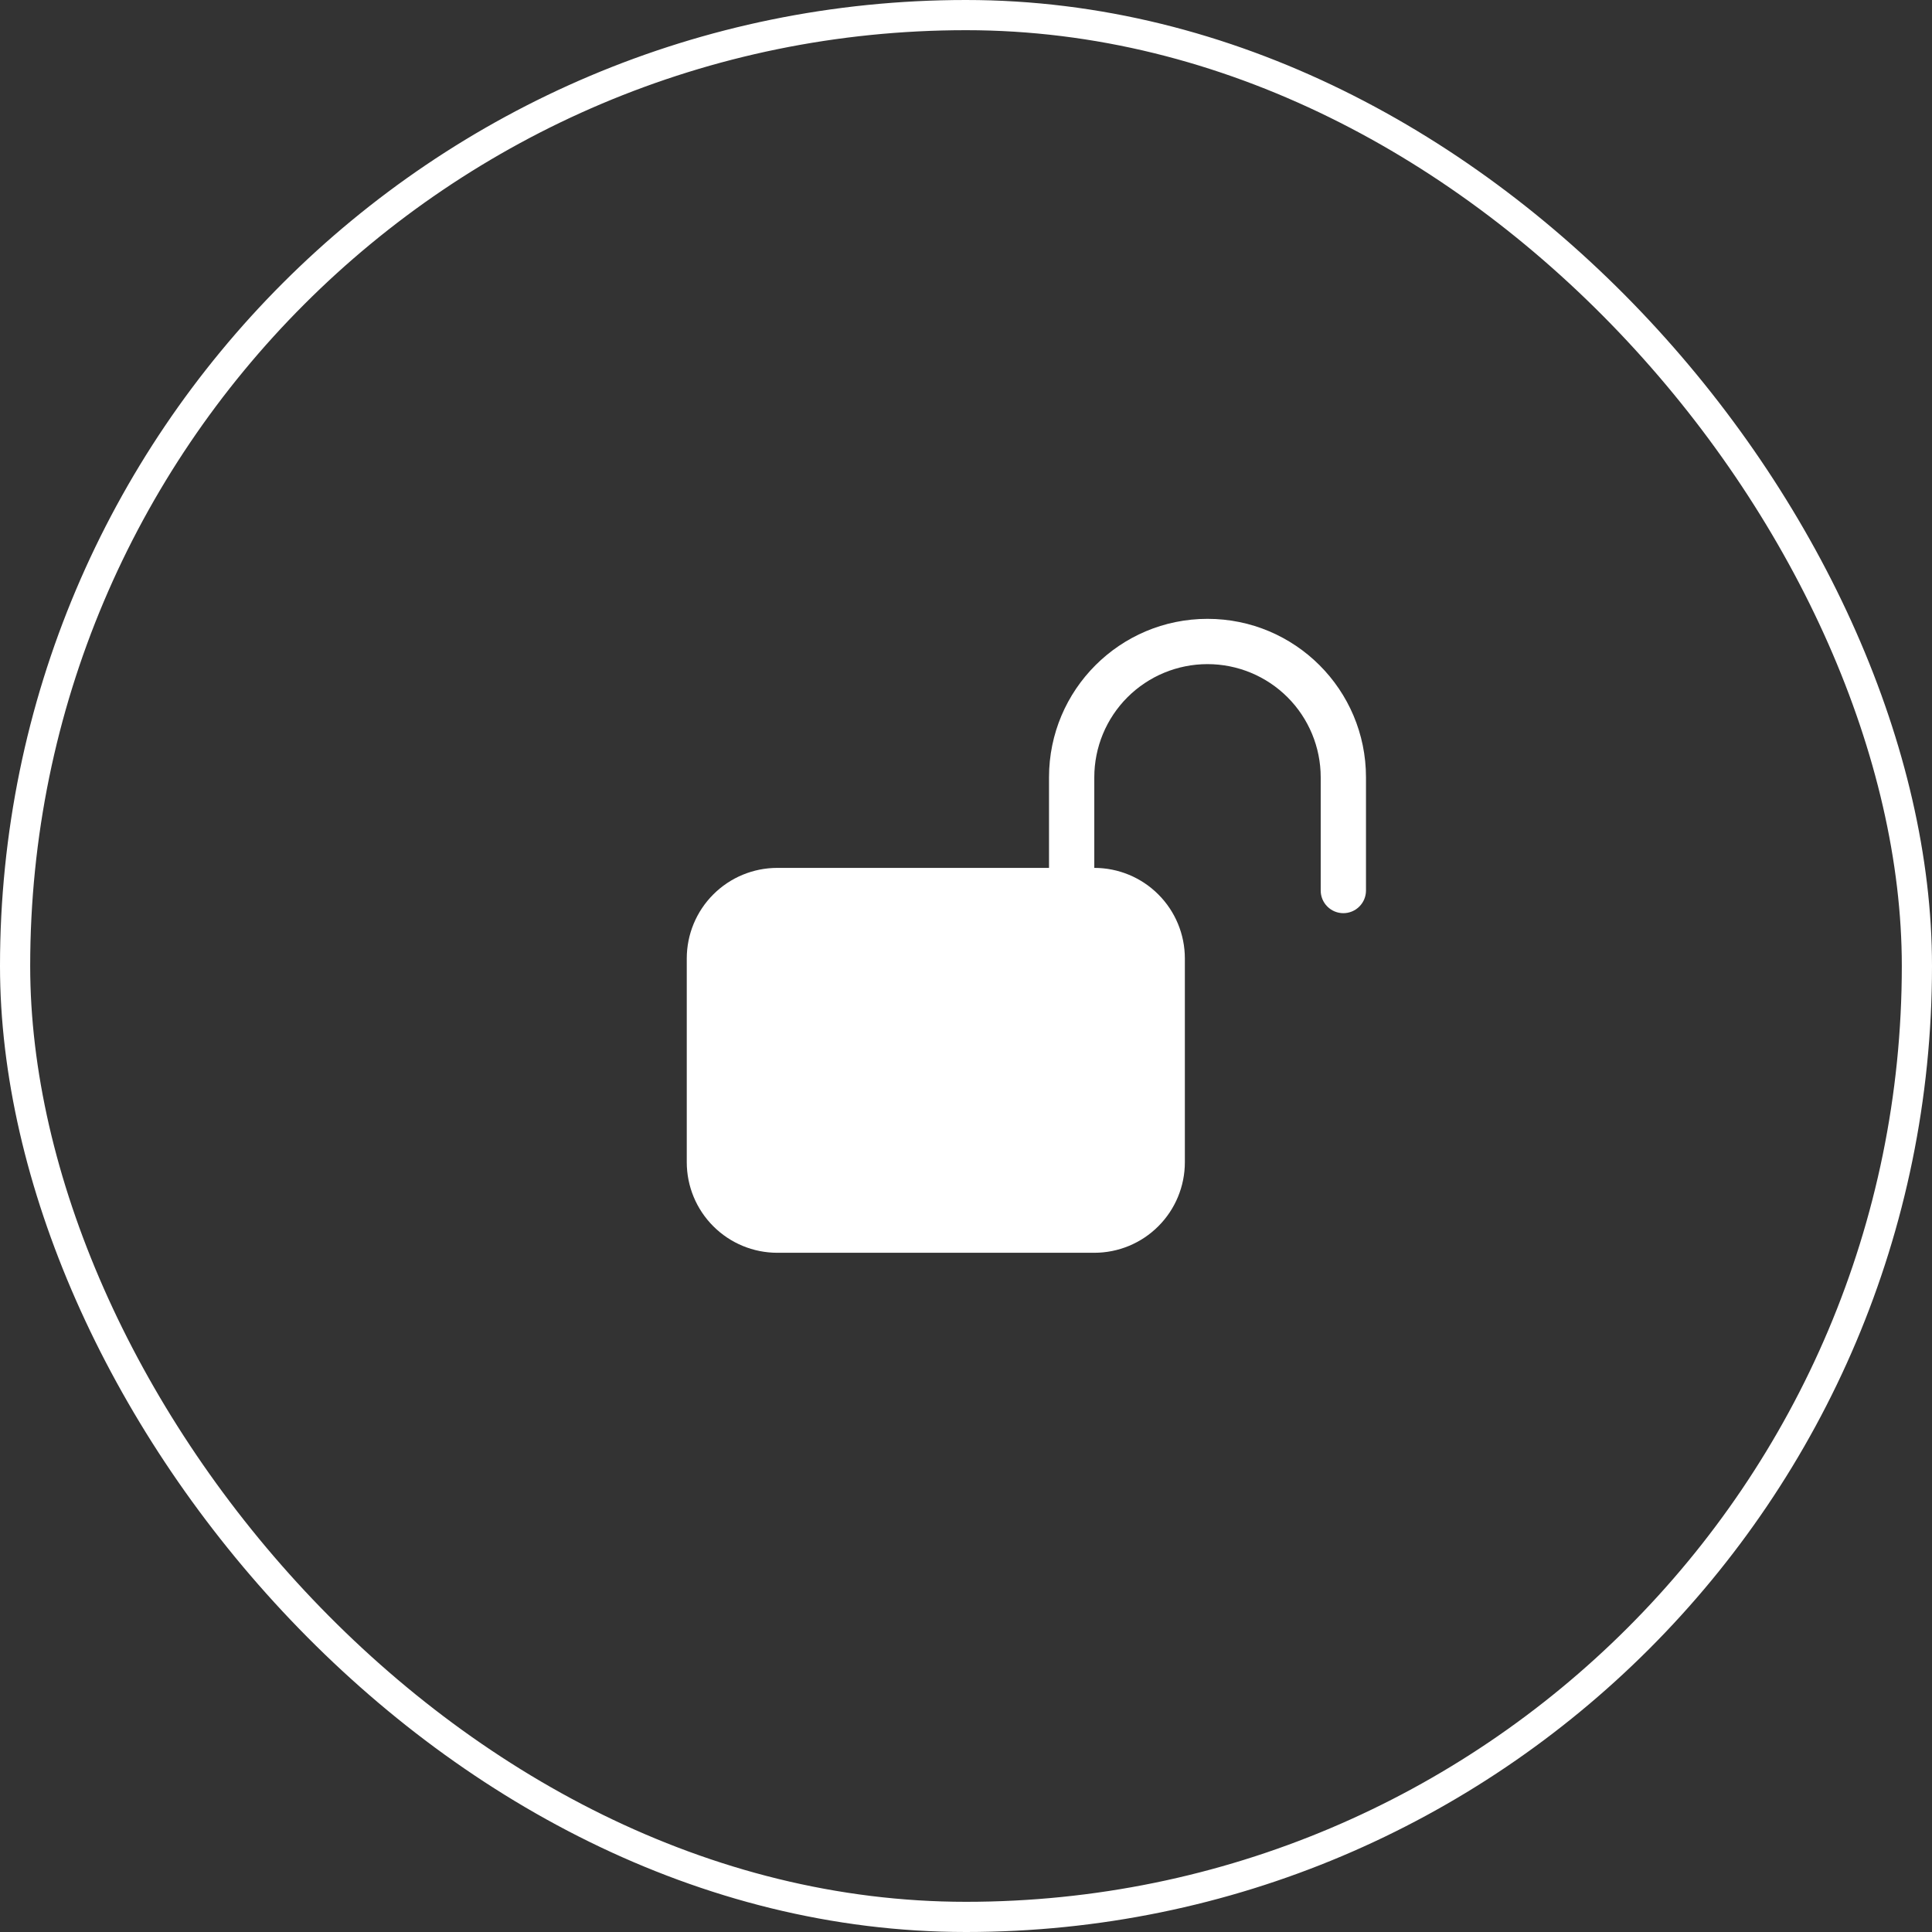
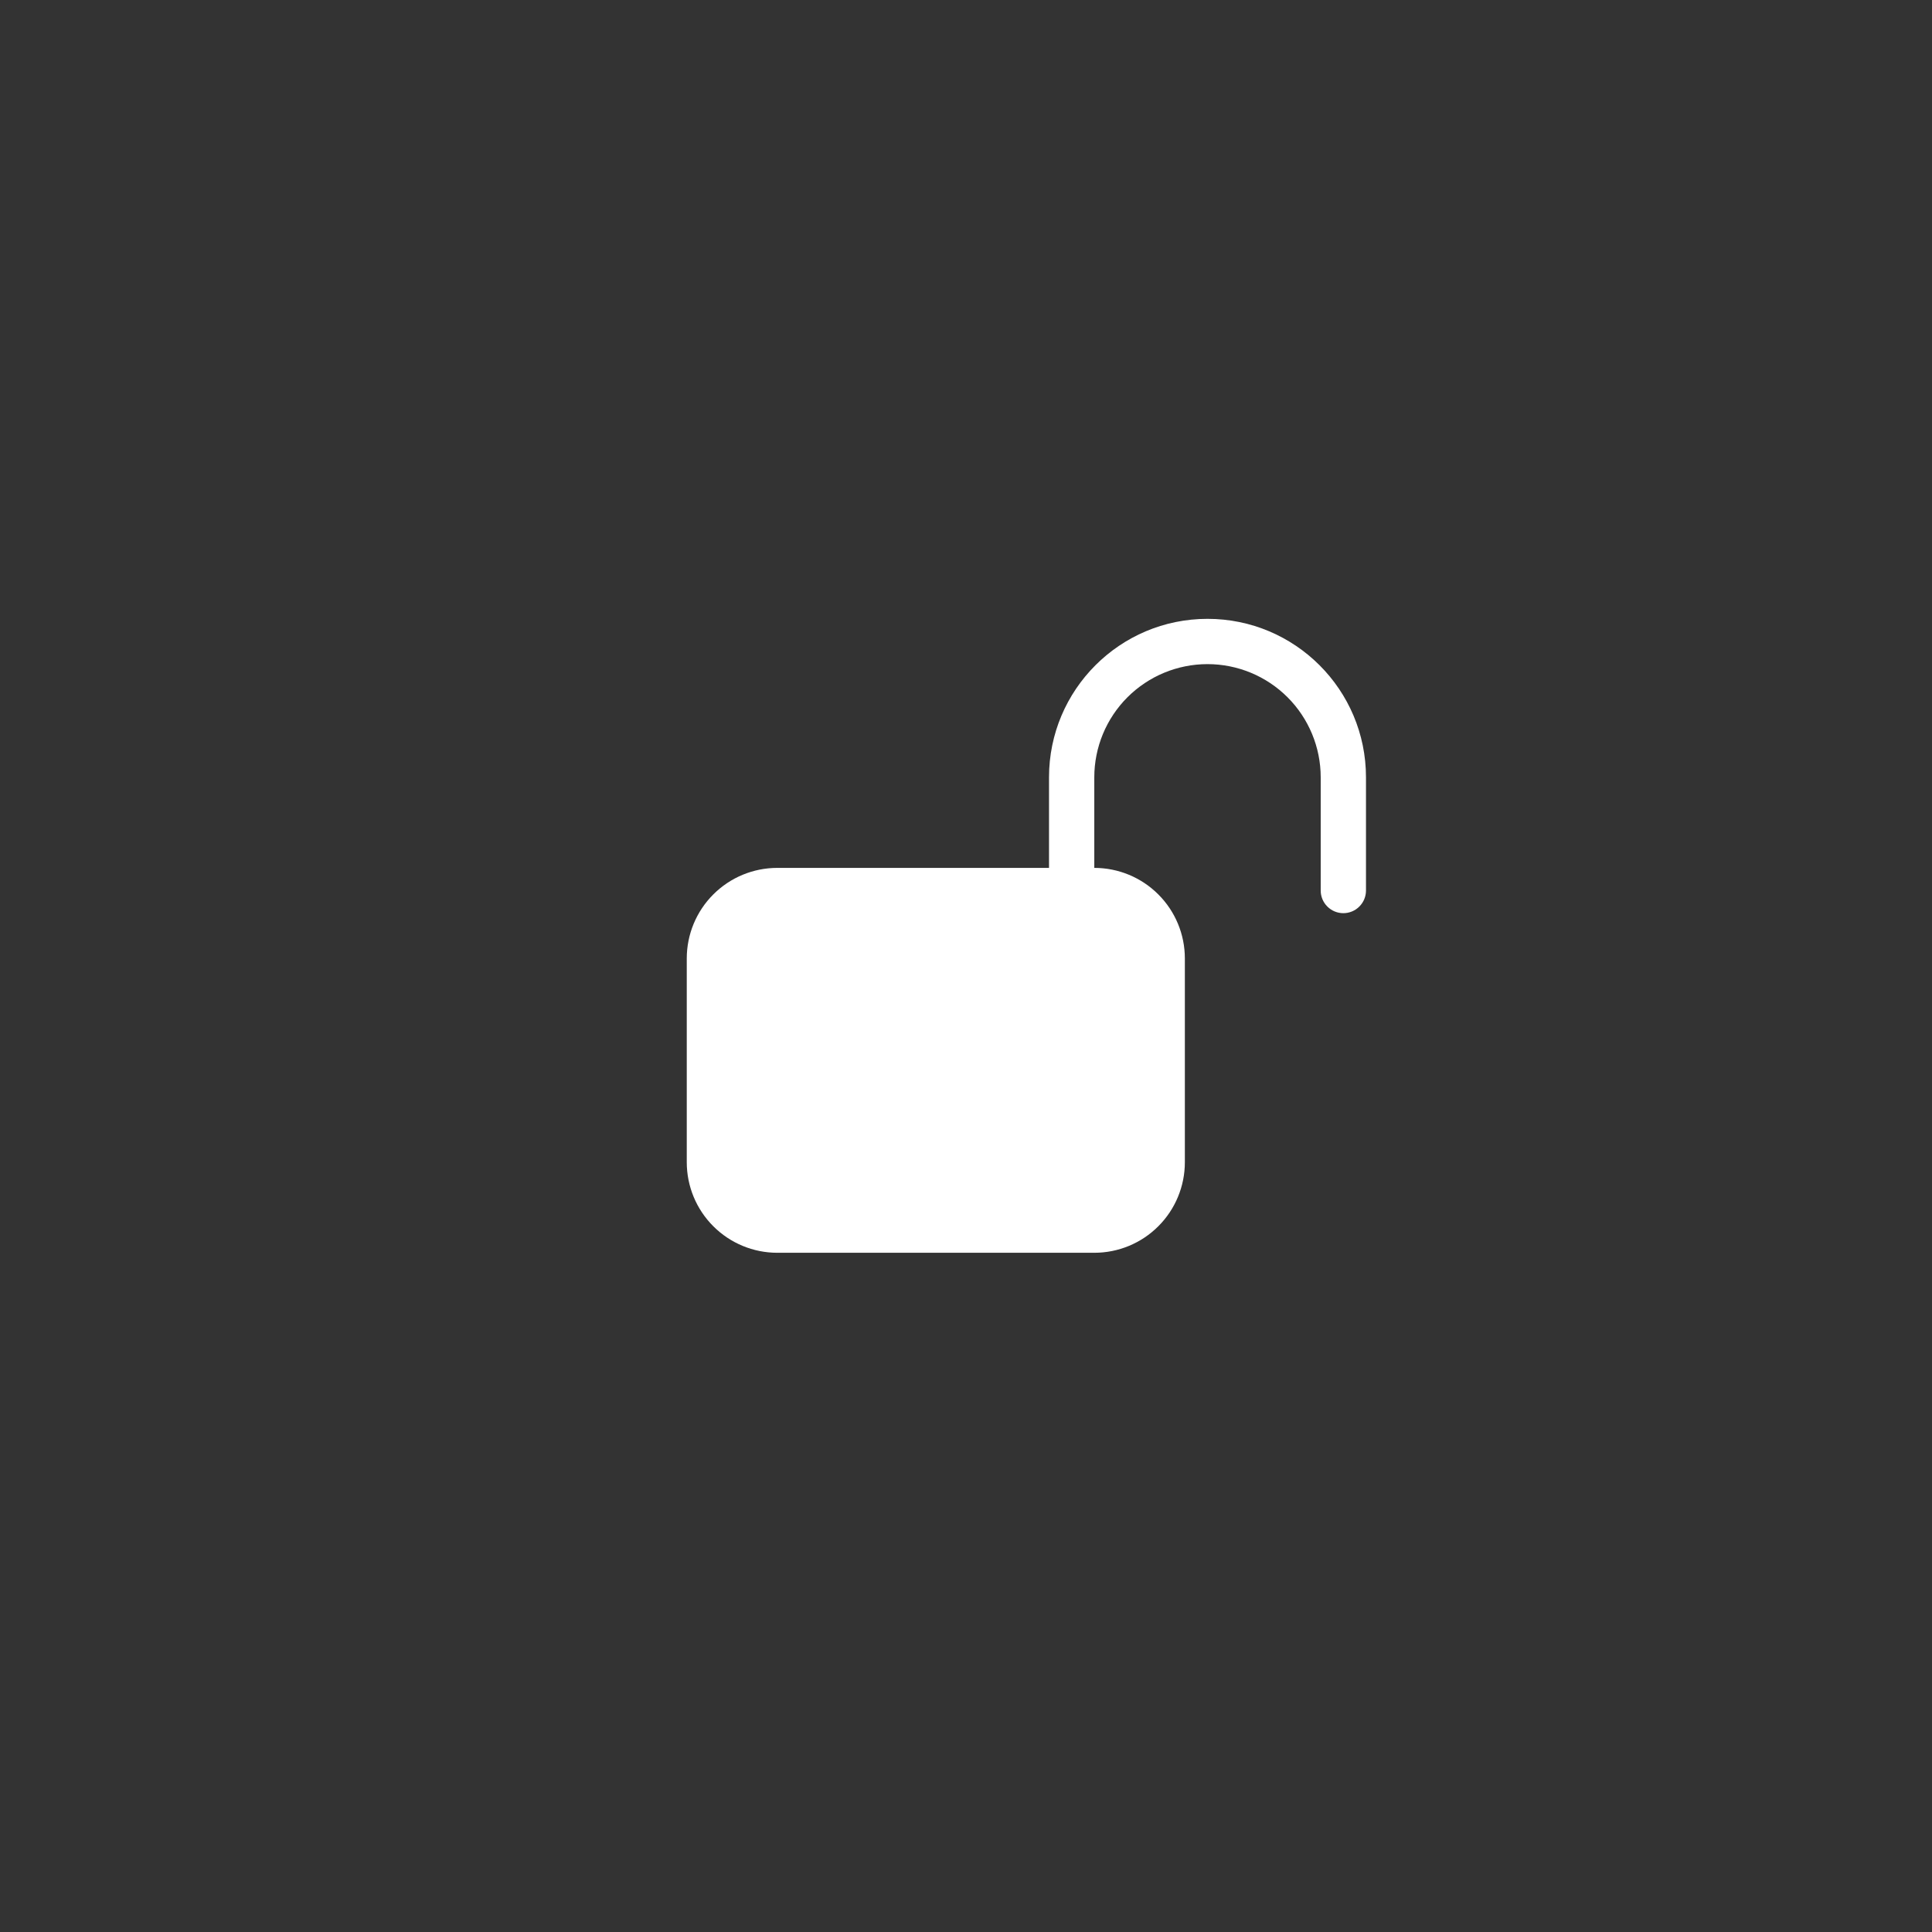
<svg xmlns="http://www.w3.org/2000/svg" width="64" height="64" viewBox="0 0 64 64" fill="none">
  <rect x="0" y="0" width="64" height="64" fill="#333333" stroke="none" />
-   <rect x="0.5" y="0.5" width="63" height="63" rx="31.5" stroke="white" />
-   <path d="M40 20.5C42.9 20.5 45.25 22.85 45.25 25.75V29.5C45.25 29.699 45.171 29.89 45.03 30.03C44.89 30.171 44.699 30.25 44.5 30.25C44.301 30.25 44.11 30.171 43.97 30.03C43.829 29.89 43.75 29.699 43.75 29.5V25.75C43.75 24.755 43.355 23.802 42.652 23.098C41.948 22.395 40.995 22 40 22C39.005 22 38.052 22.395 37.348 23.098C36.645 23.802 36.25 24.755 36.25 25.75V28.75C37.046 28.75 37.809 29.066 38.371 29.629C38.934 30.191 39.25 30.954 39.25 31.75V38.5C39.25 39.296 38.934 40.059 38.371 40.621C37.809 41.184 37.046 41.5 36.25 41.5H25.75C24.954 41.5 24.191 41.184 23.629 40.621C23.066 40.059 22.75 39.296 22.75 38.5V31.75C22.75 30.954 23.066 30.191 23.629 29.629C24.191 29.066 24.954 28.75 25.75 28.75H34.75V25.75C34.75 22.85 37.1 20.5 40 20.5Z" fill="white" />
+   <path d="M40 20.5C42.9 20.5 45.25 22.85 45.25 25.75V29.5C45.25 29.699 45.171 29.89 45.03 30.03C44.89 30.171 44.699 30.25 44.5 30.25C44.301 30.25 44.11 30.171 43.97 30.03C43.829 29.89 43.75 29.699 43.75 29.5V25.75C43.75 24.755 43.355 23.802 42.652 23.098C41.948 22.395 40.995 22 40 22C39.005 22 38.052 22.395 37.348 23.098C36.645 23.802 36.25 24.755 36.25 25.75V28.75C37.046 28.75 37.809 29.066 38.371 29.629C38.934 30.191 39.25 30.954 39.25 31.75V38.5C39.25 39.296 38.934 40.059 38.371 40.621C37.809 41.184 37.046 41.5 36.25 41.5H25.75C24.954 41.5 24.191 41.184 23.629 40.621C23.066 40.059 22.75 39.296 22.75 38.5V31.75C22.75 30.954 23.066 30.191 23.629 29.629C24.191 29.066 24.954 28.75 25.75 28.75H34.75V25.75C34.75 22.85 37.1 20.5 40 20.5" fill="white" />
</svg>